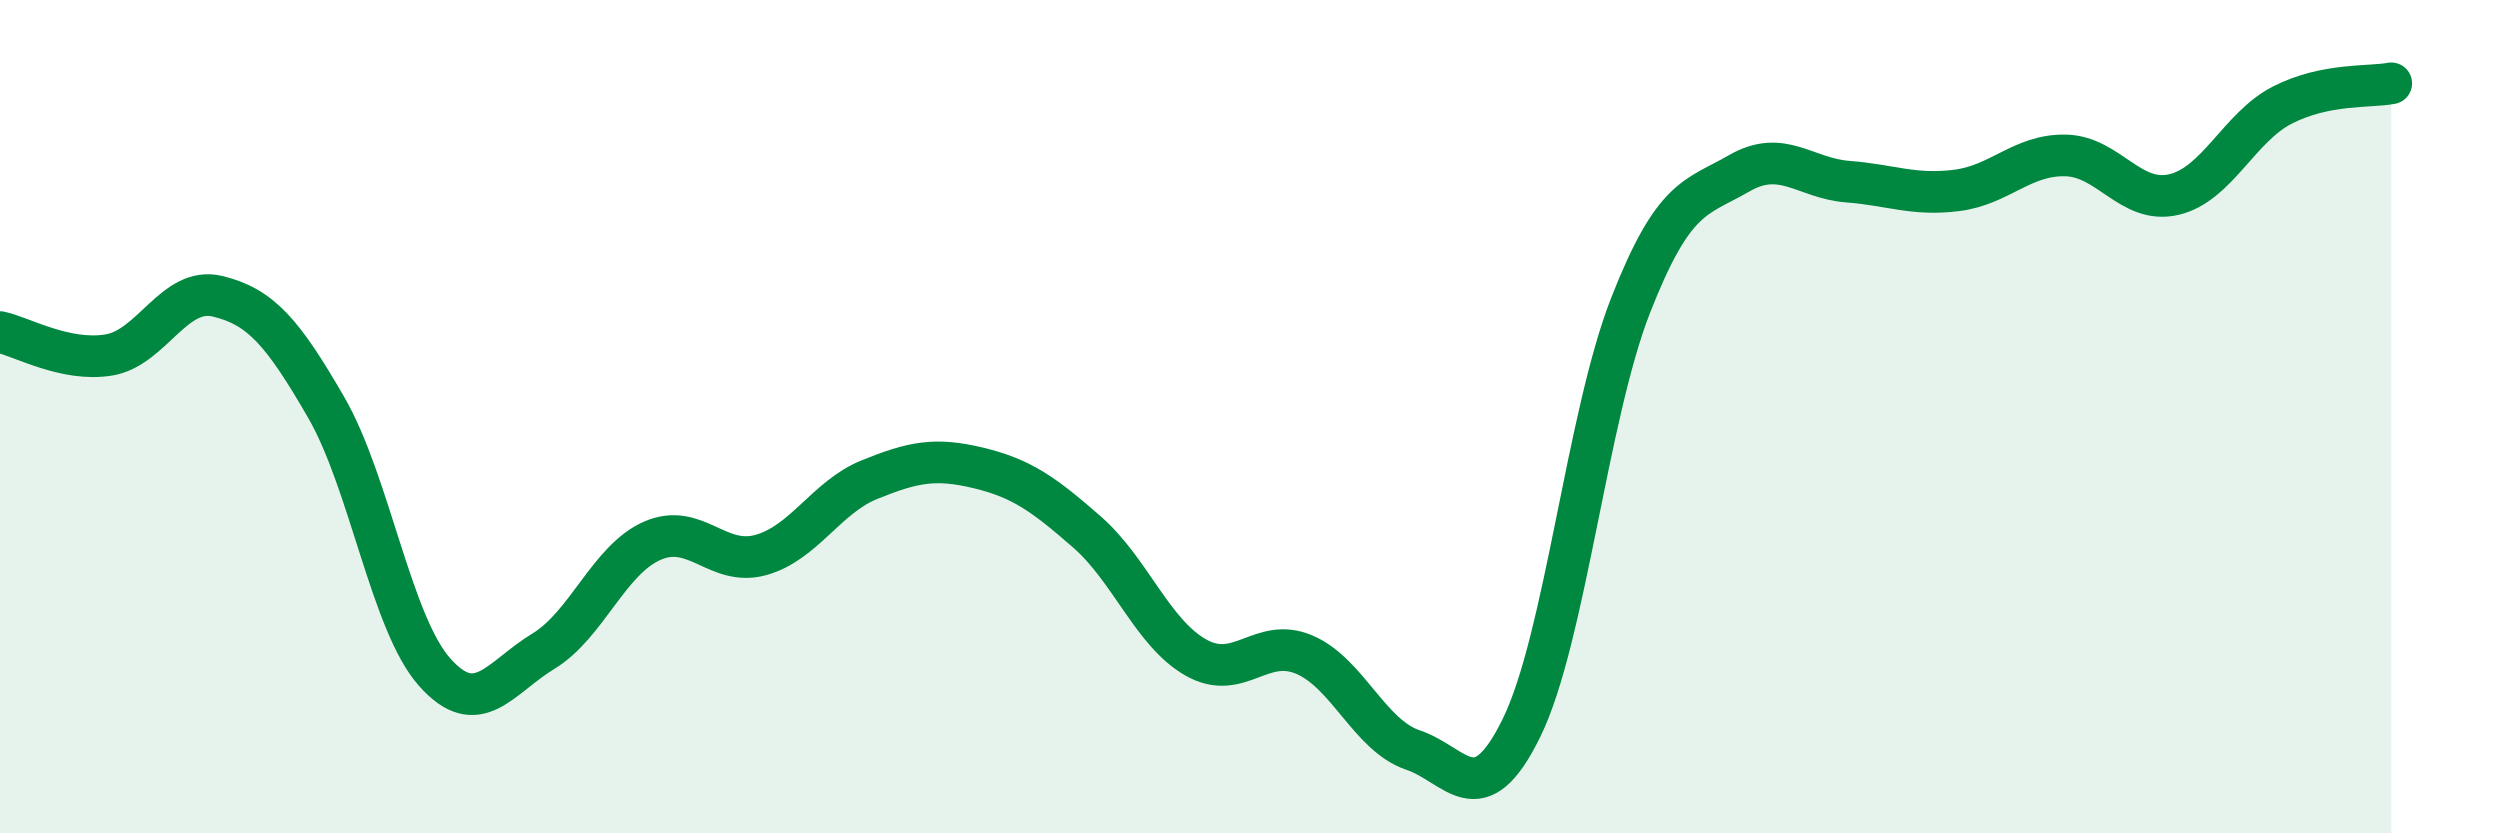
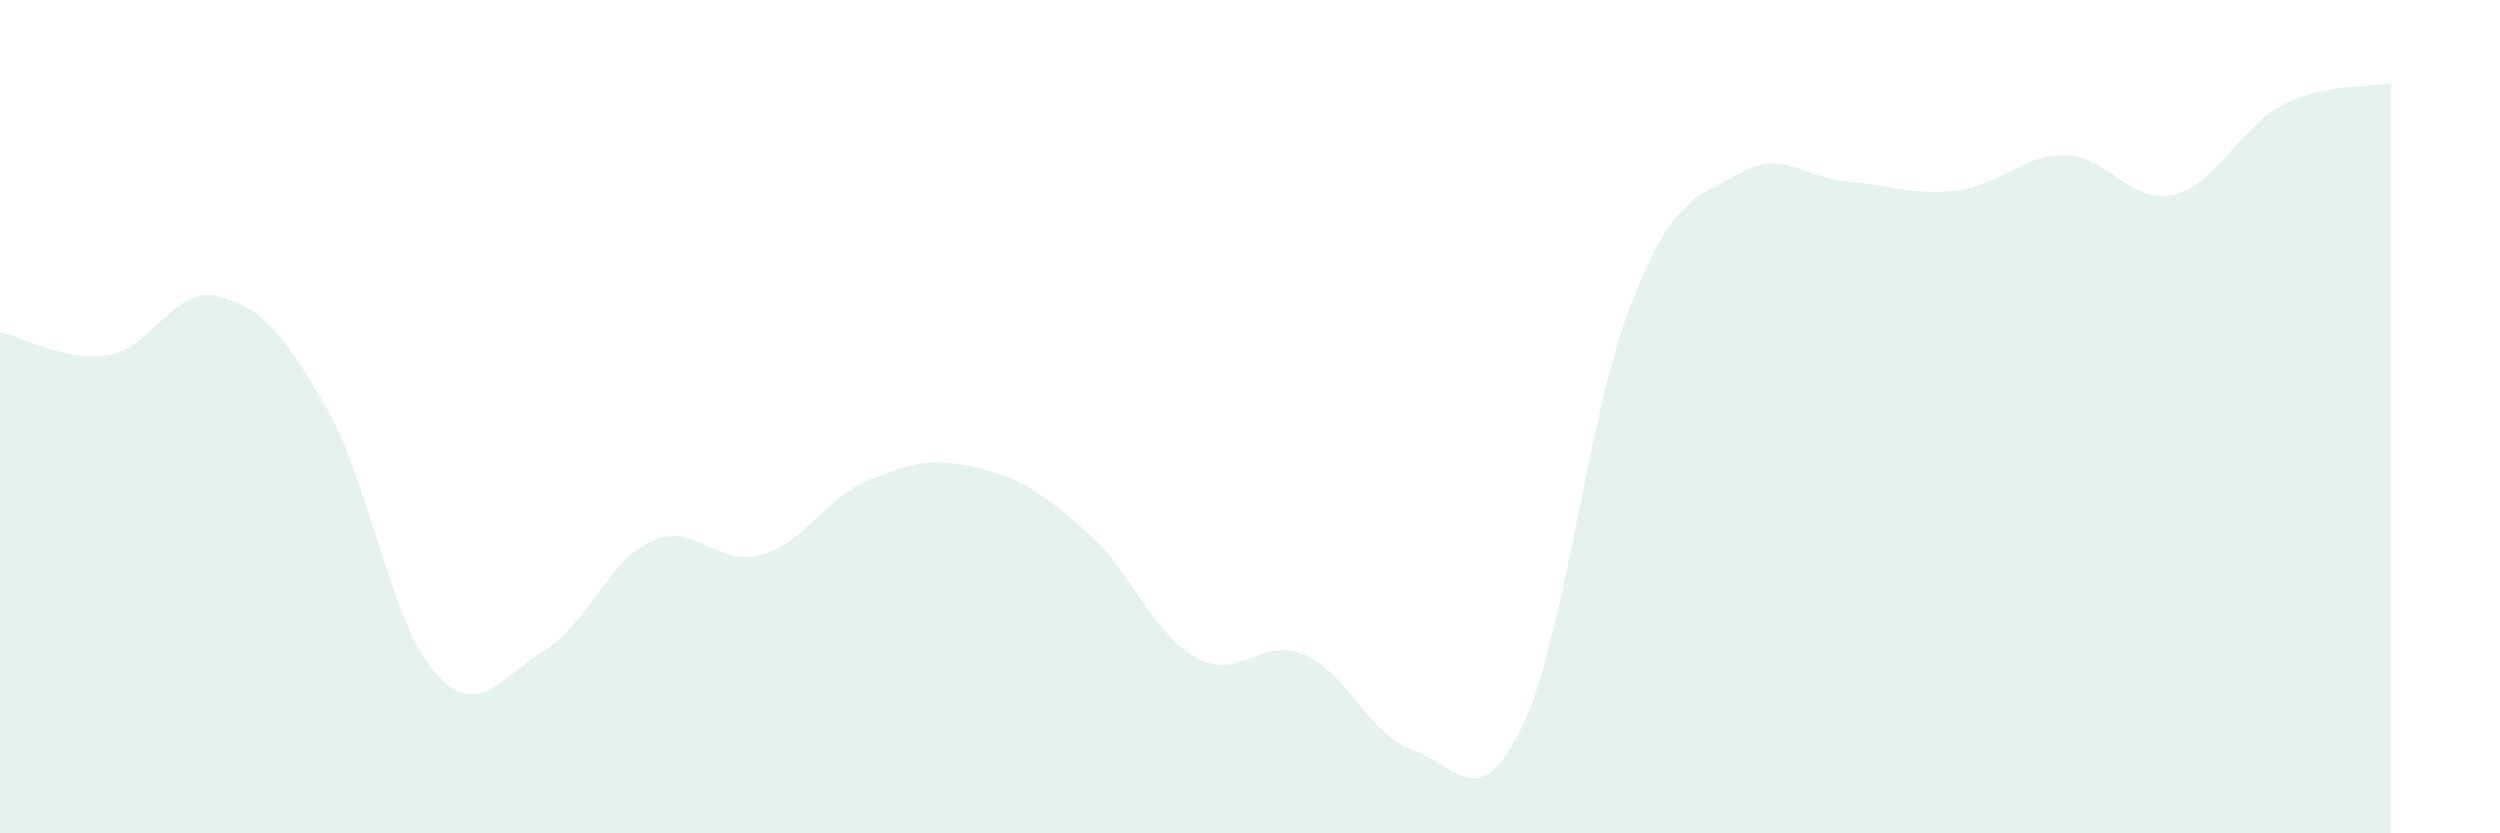
<svg xmlns="http://www.w3.org/2000/svg" width="60" height="20" viewBox="0 0 60 20">
  <path d="M 0,7.97 C 0.52,8.08 1.57,8.69 2.61,8.52 C 3.65,8.35 4.18,6.86 5.22,7.11 C 6.26,7.36 6.79,7.98 7.83,9.78 C 8.87,11.58 9.39,14.96 10.43,16.13 C 11.47,17.3 12,16.26 13.04,15.63 C 14.08,15 14.61,13.44 15.65,12.98 C 16.69,12.52 17.22,13.61 18.26,13.32 C 19.3,13.03 19.83,11.93 20.87,11.51 C 21.91,11.09 22.44,10.98 23.48,11.23 C 24.52,11.48 25.05,11.86 26.09,12.77 C 27.13,13.68 27.66,15.19 28.7,15.78 C 29.74,16.37 30.26,15.27 31.3,15.71 C 32.34,16.15 32.87,17.65 33.91,18 C 34.95,18.35 35.48,19.59 36.52,17.46 C 37.56,15.33 38.09,10 39.13,7.34 C 40.17,4.68 40.7,4.76 41.74,4.16 C 42.78,3.56 43.31,4.28 44.35,4.36 C 45.39,4.44 45.92,4.7 46.96,4.57 C 48,4.44 48.53,3.71 49.57,3.73 C 50.61,3.75 51.13,4.91 52.17,4.67 C 53.21,4.43 53.74,3.05 54.78,2.52 C 55.82,1.99 56.87,2.1 57.39,2L57.39 20L0 20Z" fill="#008740" opacity="0.1" stroke-linecap="round" stroke-linejoin="round" />
-   <path d="M 0,7.97 C 0.52,8.08 1.57,8.69 2.61,8.52 C 3.65,8.35 4.18,6.86 5.22,7.11 C 6.26,7.36 6.79,7.98 7.83,9.78 C 8.87,11.58 9.39,14.96 10.43,16.13 C 11.47,17.3 12,16.26 13.04,15.63 C 14.08,15 14.61,13.44 15.65,12.98 C 16.69,12.52 17.22,13.61 18.26,13.32 C 19.3,13.03 19.83,11.93 20.87,11.51 C 21.91,11.09 22.44,10.98 23.48,11.23 C 24.52,11.48 25.05,11.86 26.09,12.77 C 27.13,13.68 27.66,15.19 28.7,15.78 C 29.74,16.37 30.26,15.27 31.3,15.71 C 32.34,16.15 32.87,17.65 33.91,18 C 34.95,18.35 35.48,19.59 36.52,17.46 C 37.56,15.33 38.09,10 39.13,7.34 C 40.17,4.68 40.7,4.76 41.74,4.16 C 42.78,3.56 43.31,4.28 44.35,4.36 C 45.39,4.44 45.92,4.7 46.96,4.57 C 48,4.44 48.53,3.71 49.57,3.73 C 50.61,3.75 51.13,4.91 52.17,4.67 C 53.21,4.43 53.74,3.05 54.78,2.52 C 55.82,1.99 56.87,2.1 57.39,2" stroke="#008740" stroke-width="1" fill="none" stroke-linecap="round" stroke-linejoin="round" />
</svg>